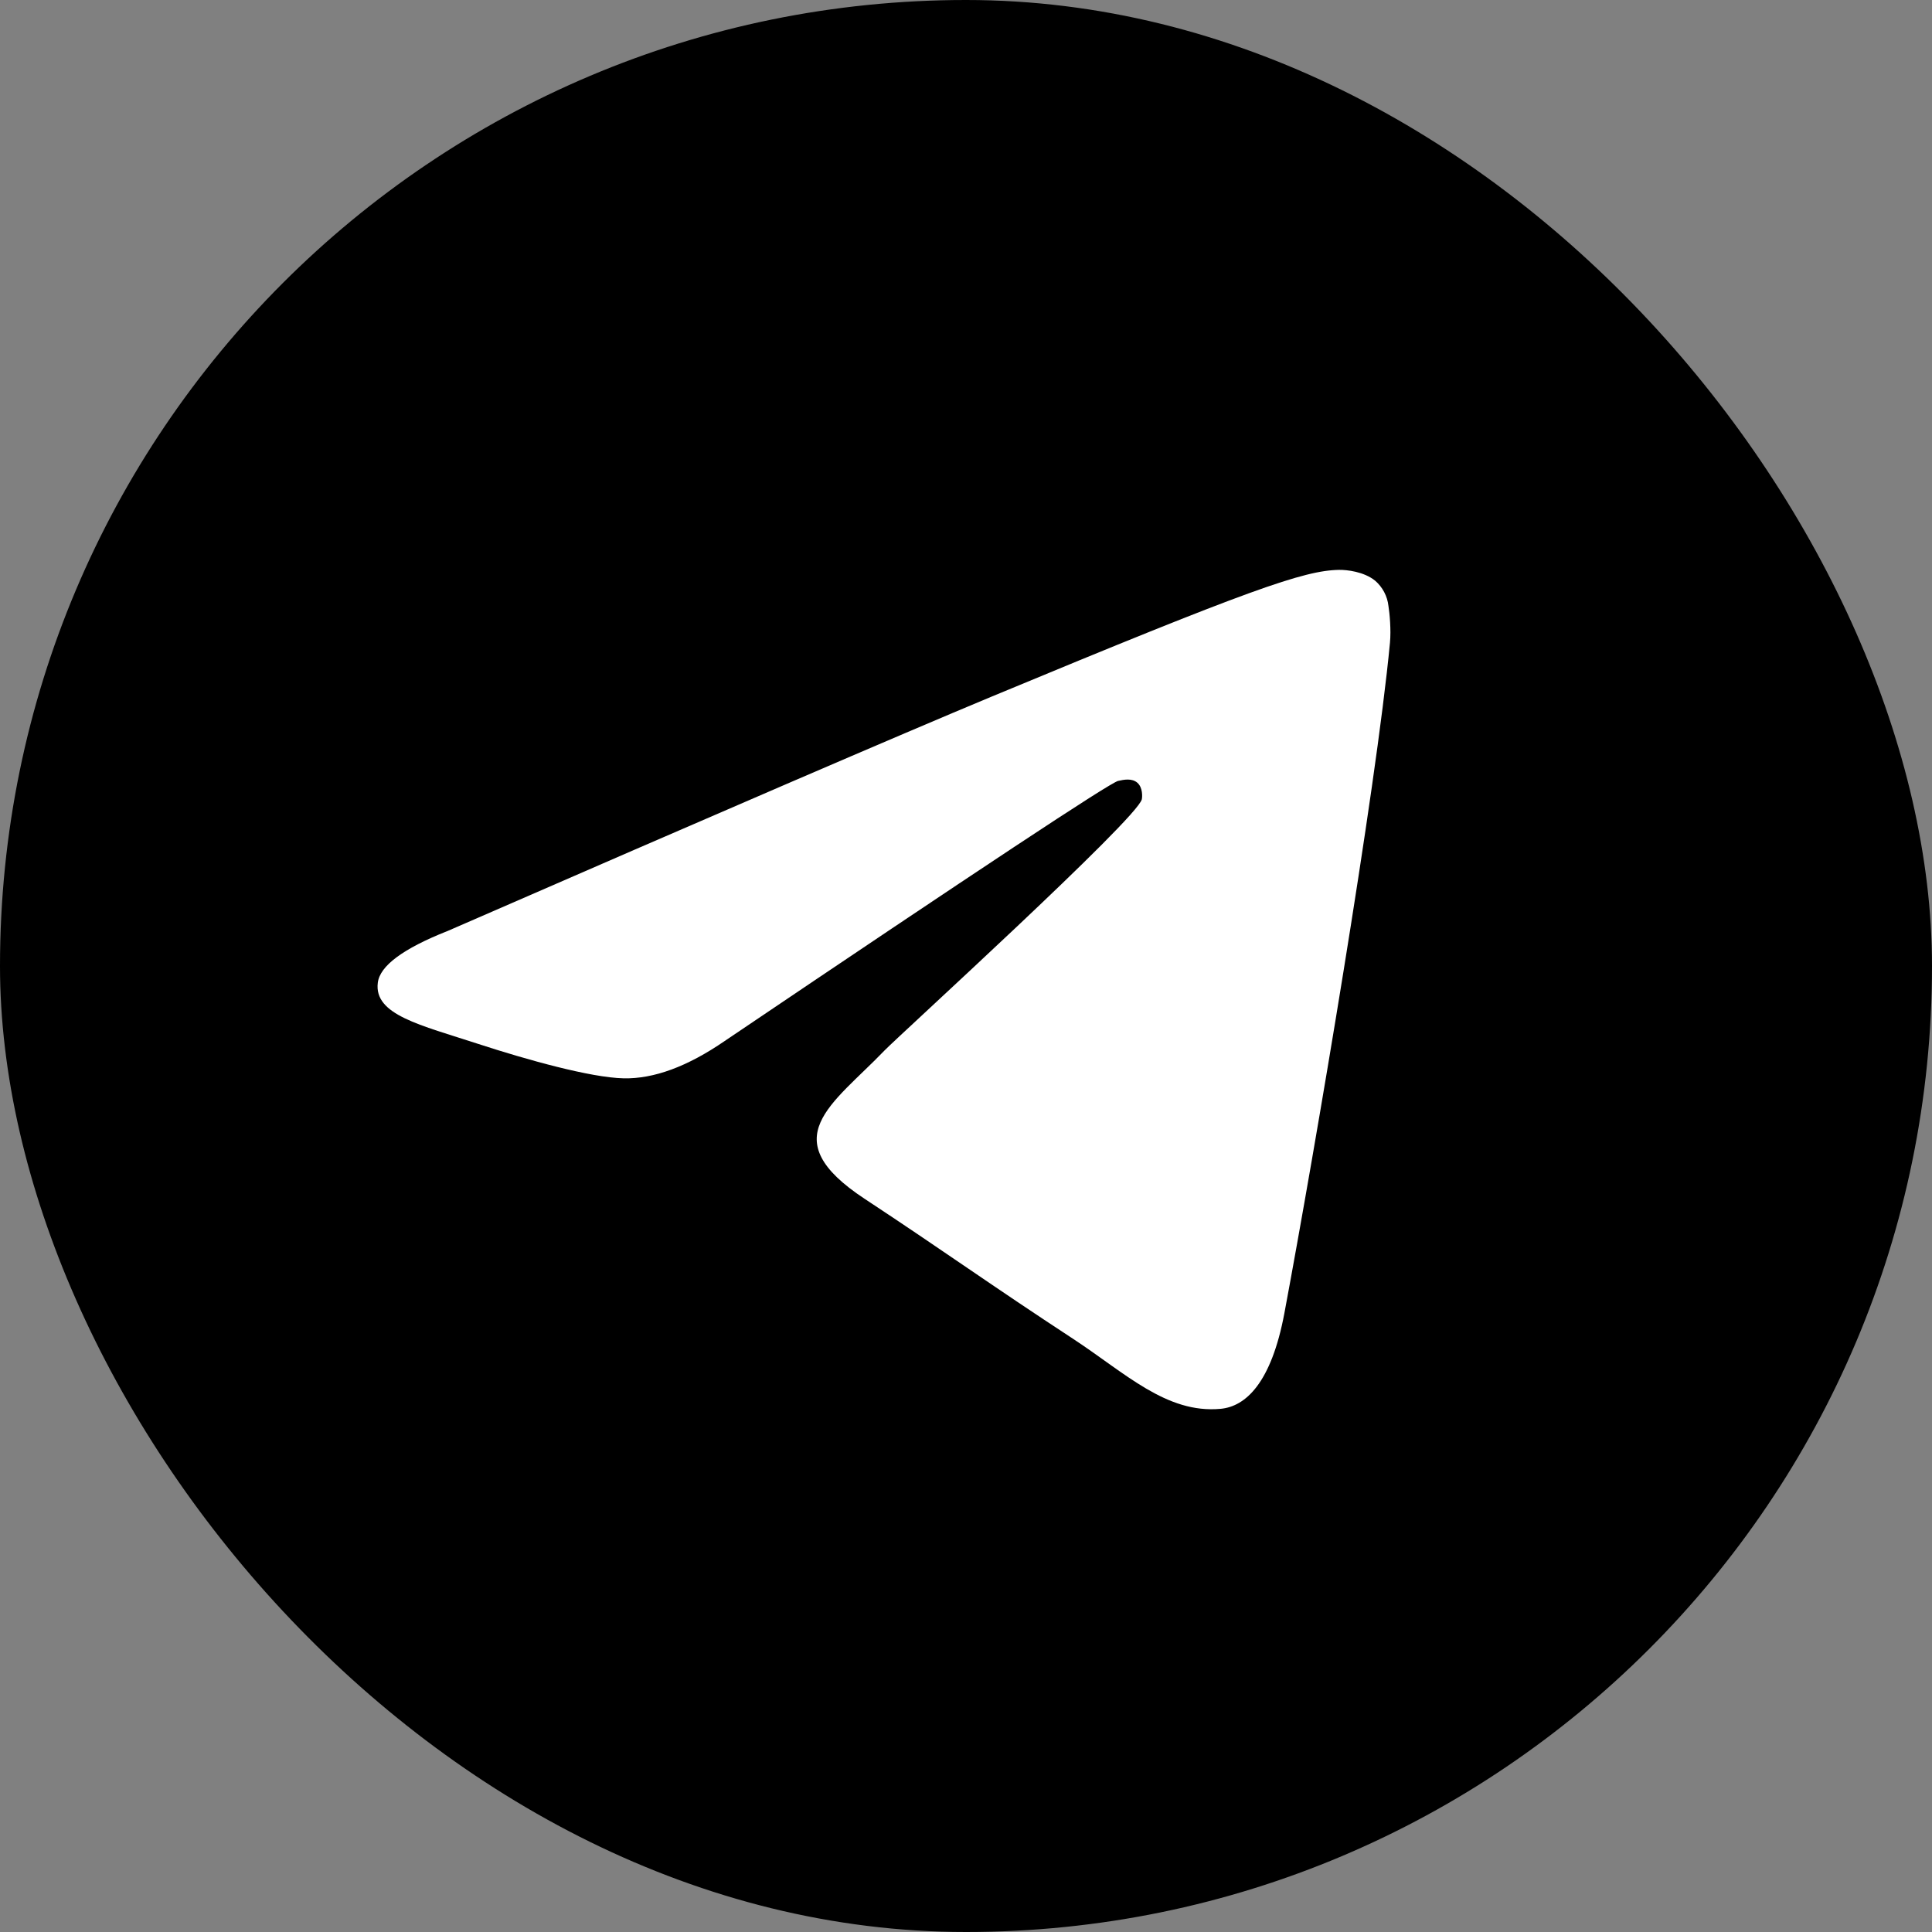
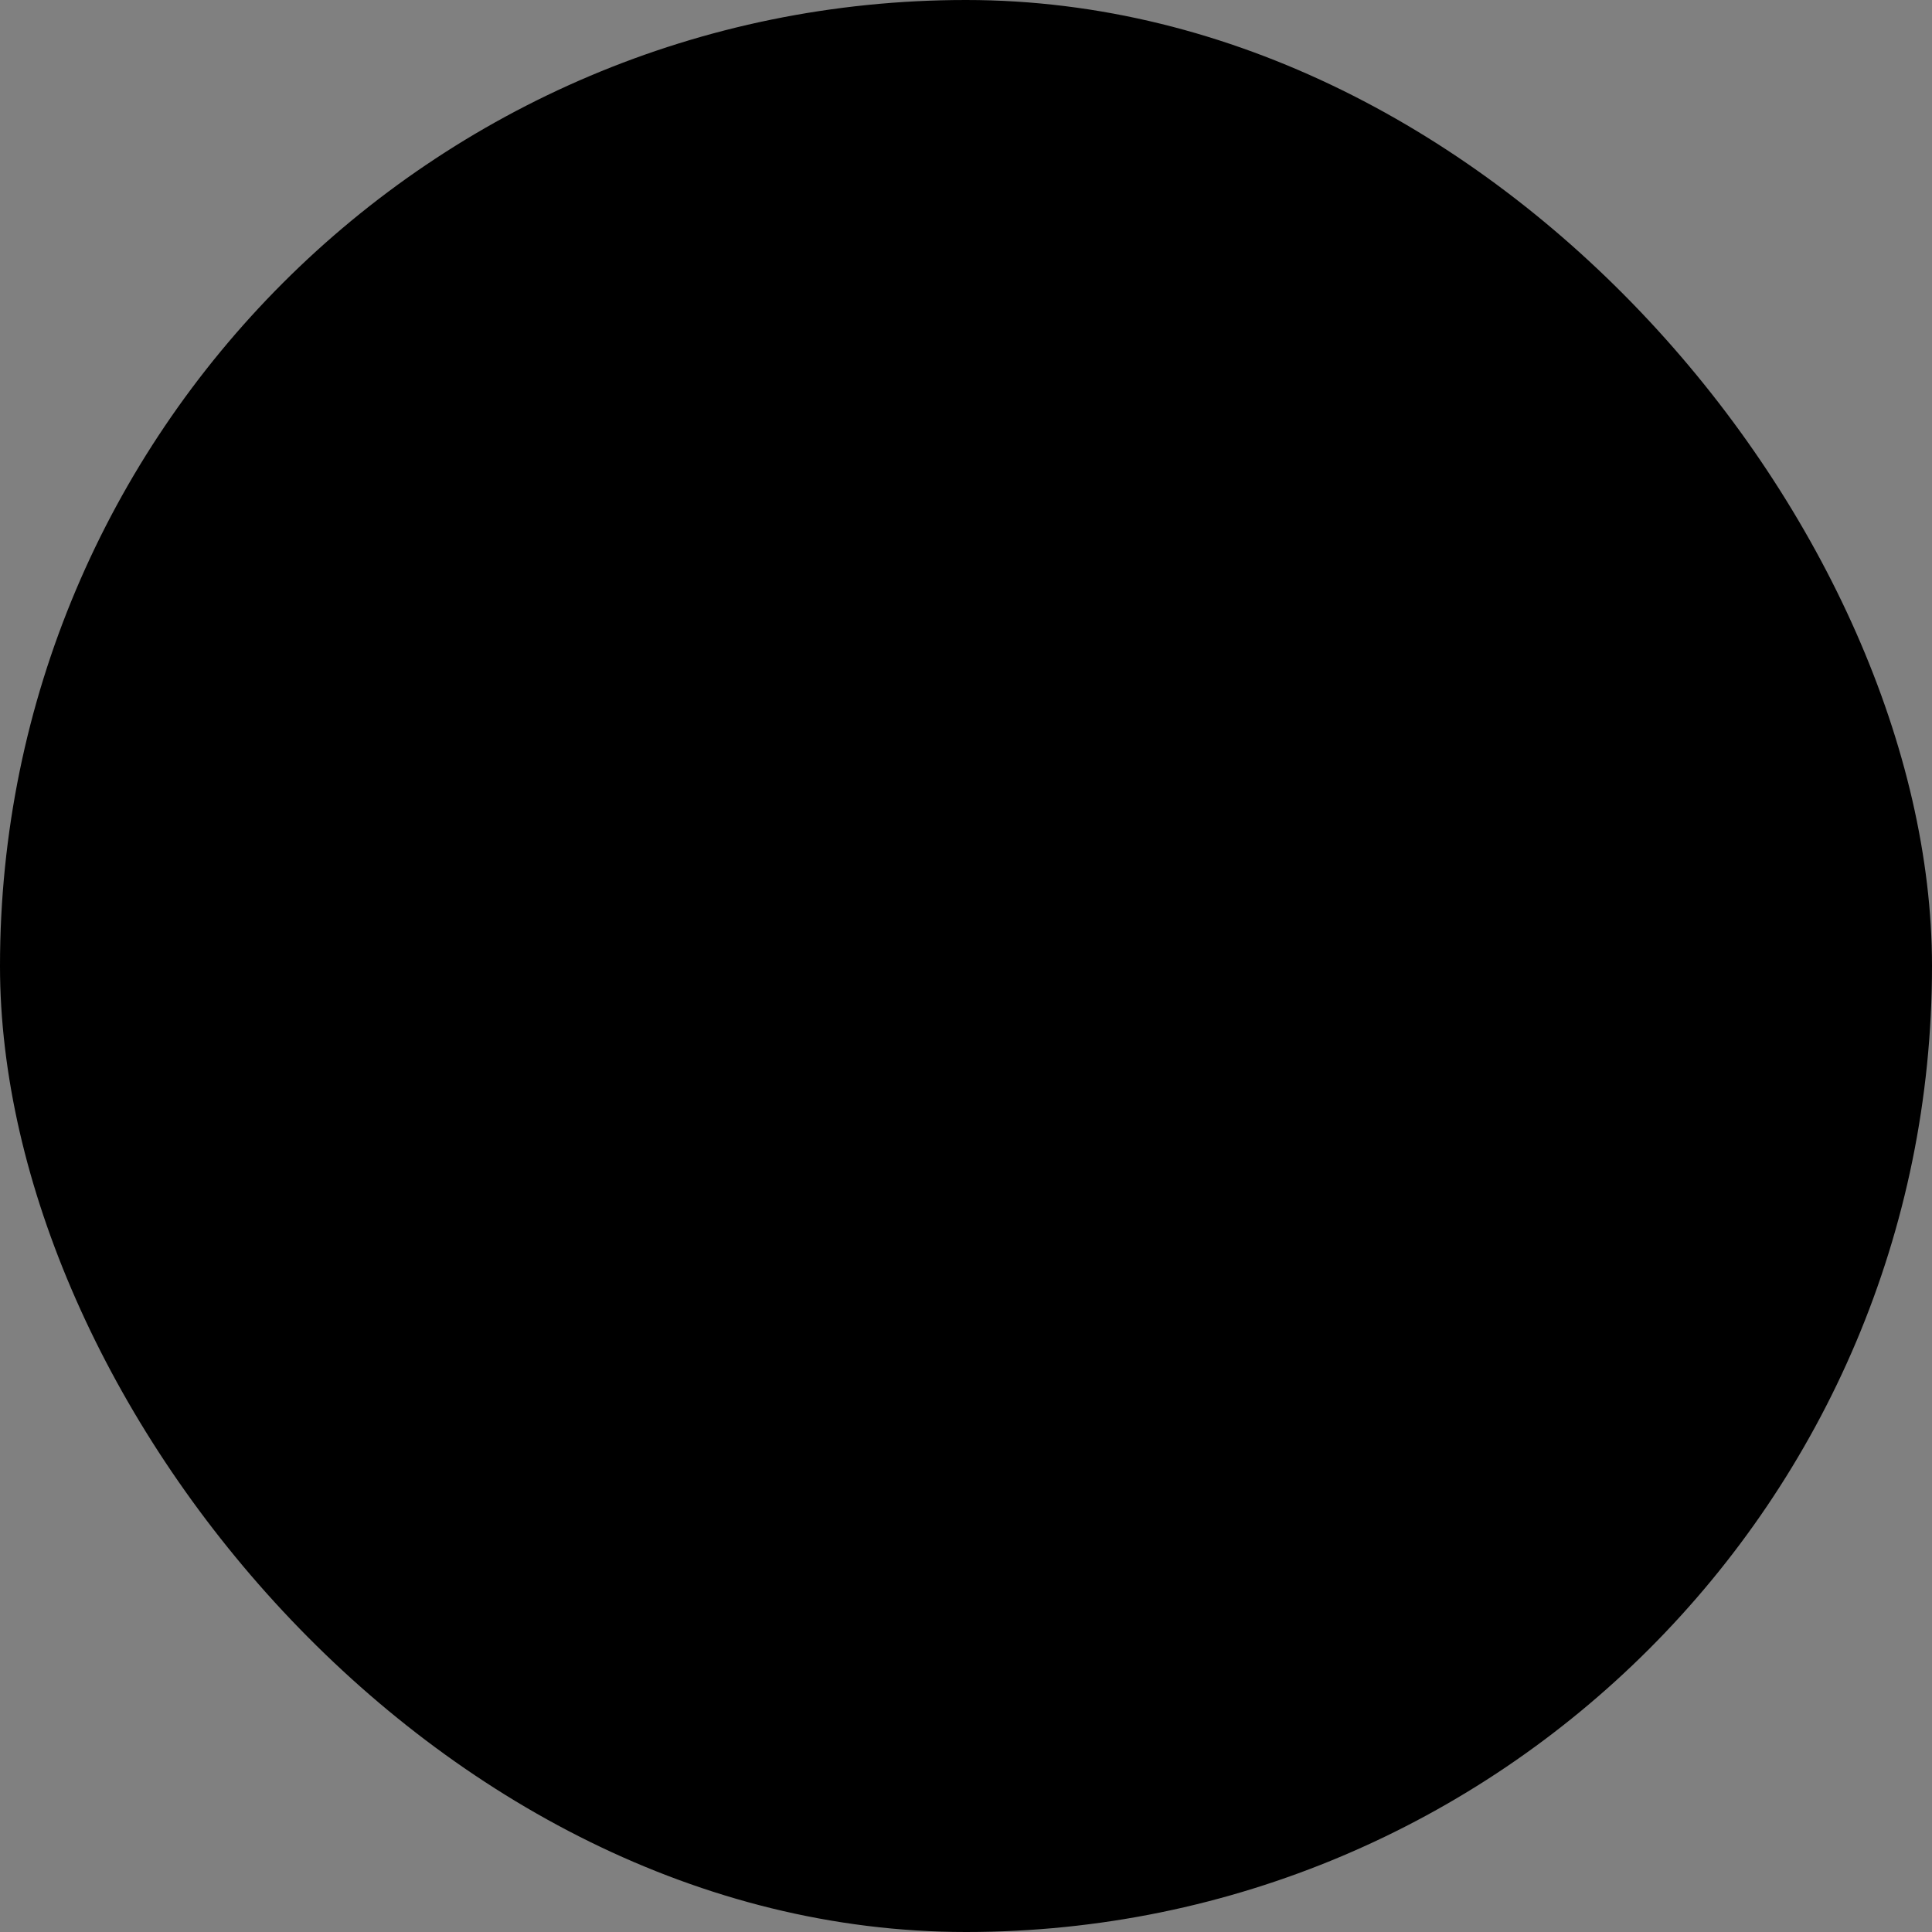
<svg xmlns="http://www.w3.org/2000/svg" width="29" height="29" viewBox="0 0 29 29" fill="none">
  <rect x="0" y="0" width="29" height="29" fill="#808080" stroke="none" />
  <rect width="29" height="29" rx="14.5" fill="black" fill-opacity="1" />
-   <path fill-rule="evenodd" clip-rule="evenodd" d="M6.713 13.977C10.794 12.199 13.515 11.027 14.876 10.46C18.765 8.844 19.573 8.563 20.099 8.554C20.215 8.552 20.474 8.58 20.642 8.717C20.753 8.813 20.825 8.949 20.841 9.095C20.859 9.205 20.882 9.453 20.864 9.647C20.654 11.86 19.742 17.233 19.279 19.712C19.082 20.762 18.696 21.113 18.321 21.147C17.508 21.222 16.891 20.61 16.104 20.094C14.871 19.287 14.175 18.783 12.979 17.995C11.597 17.085 12.493 16.584 13.28 15.765C13.487 15.551 17.069 12.293 17.139 11.998C17.147 11.961 17.155 11.823 17.073 11.75C16.991 11.678 16.87 11.702 16.783 11.722C16.66 11.75 14.692 13.051 10.879 15.625C10.319 16.01 9.814 16.196 9.36 16.186C8.861 16.175 7.898 15.904 7.183 15.671C6.308 15.385 5.61 15.234 5.671 14.751C5.702 14.498 6.049 14.24 6.712 13.977H6.713Z" fill="white" />
</svg>